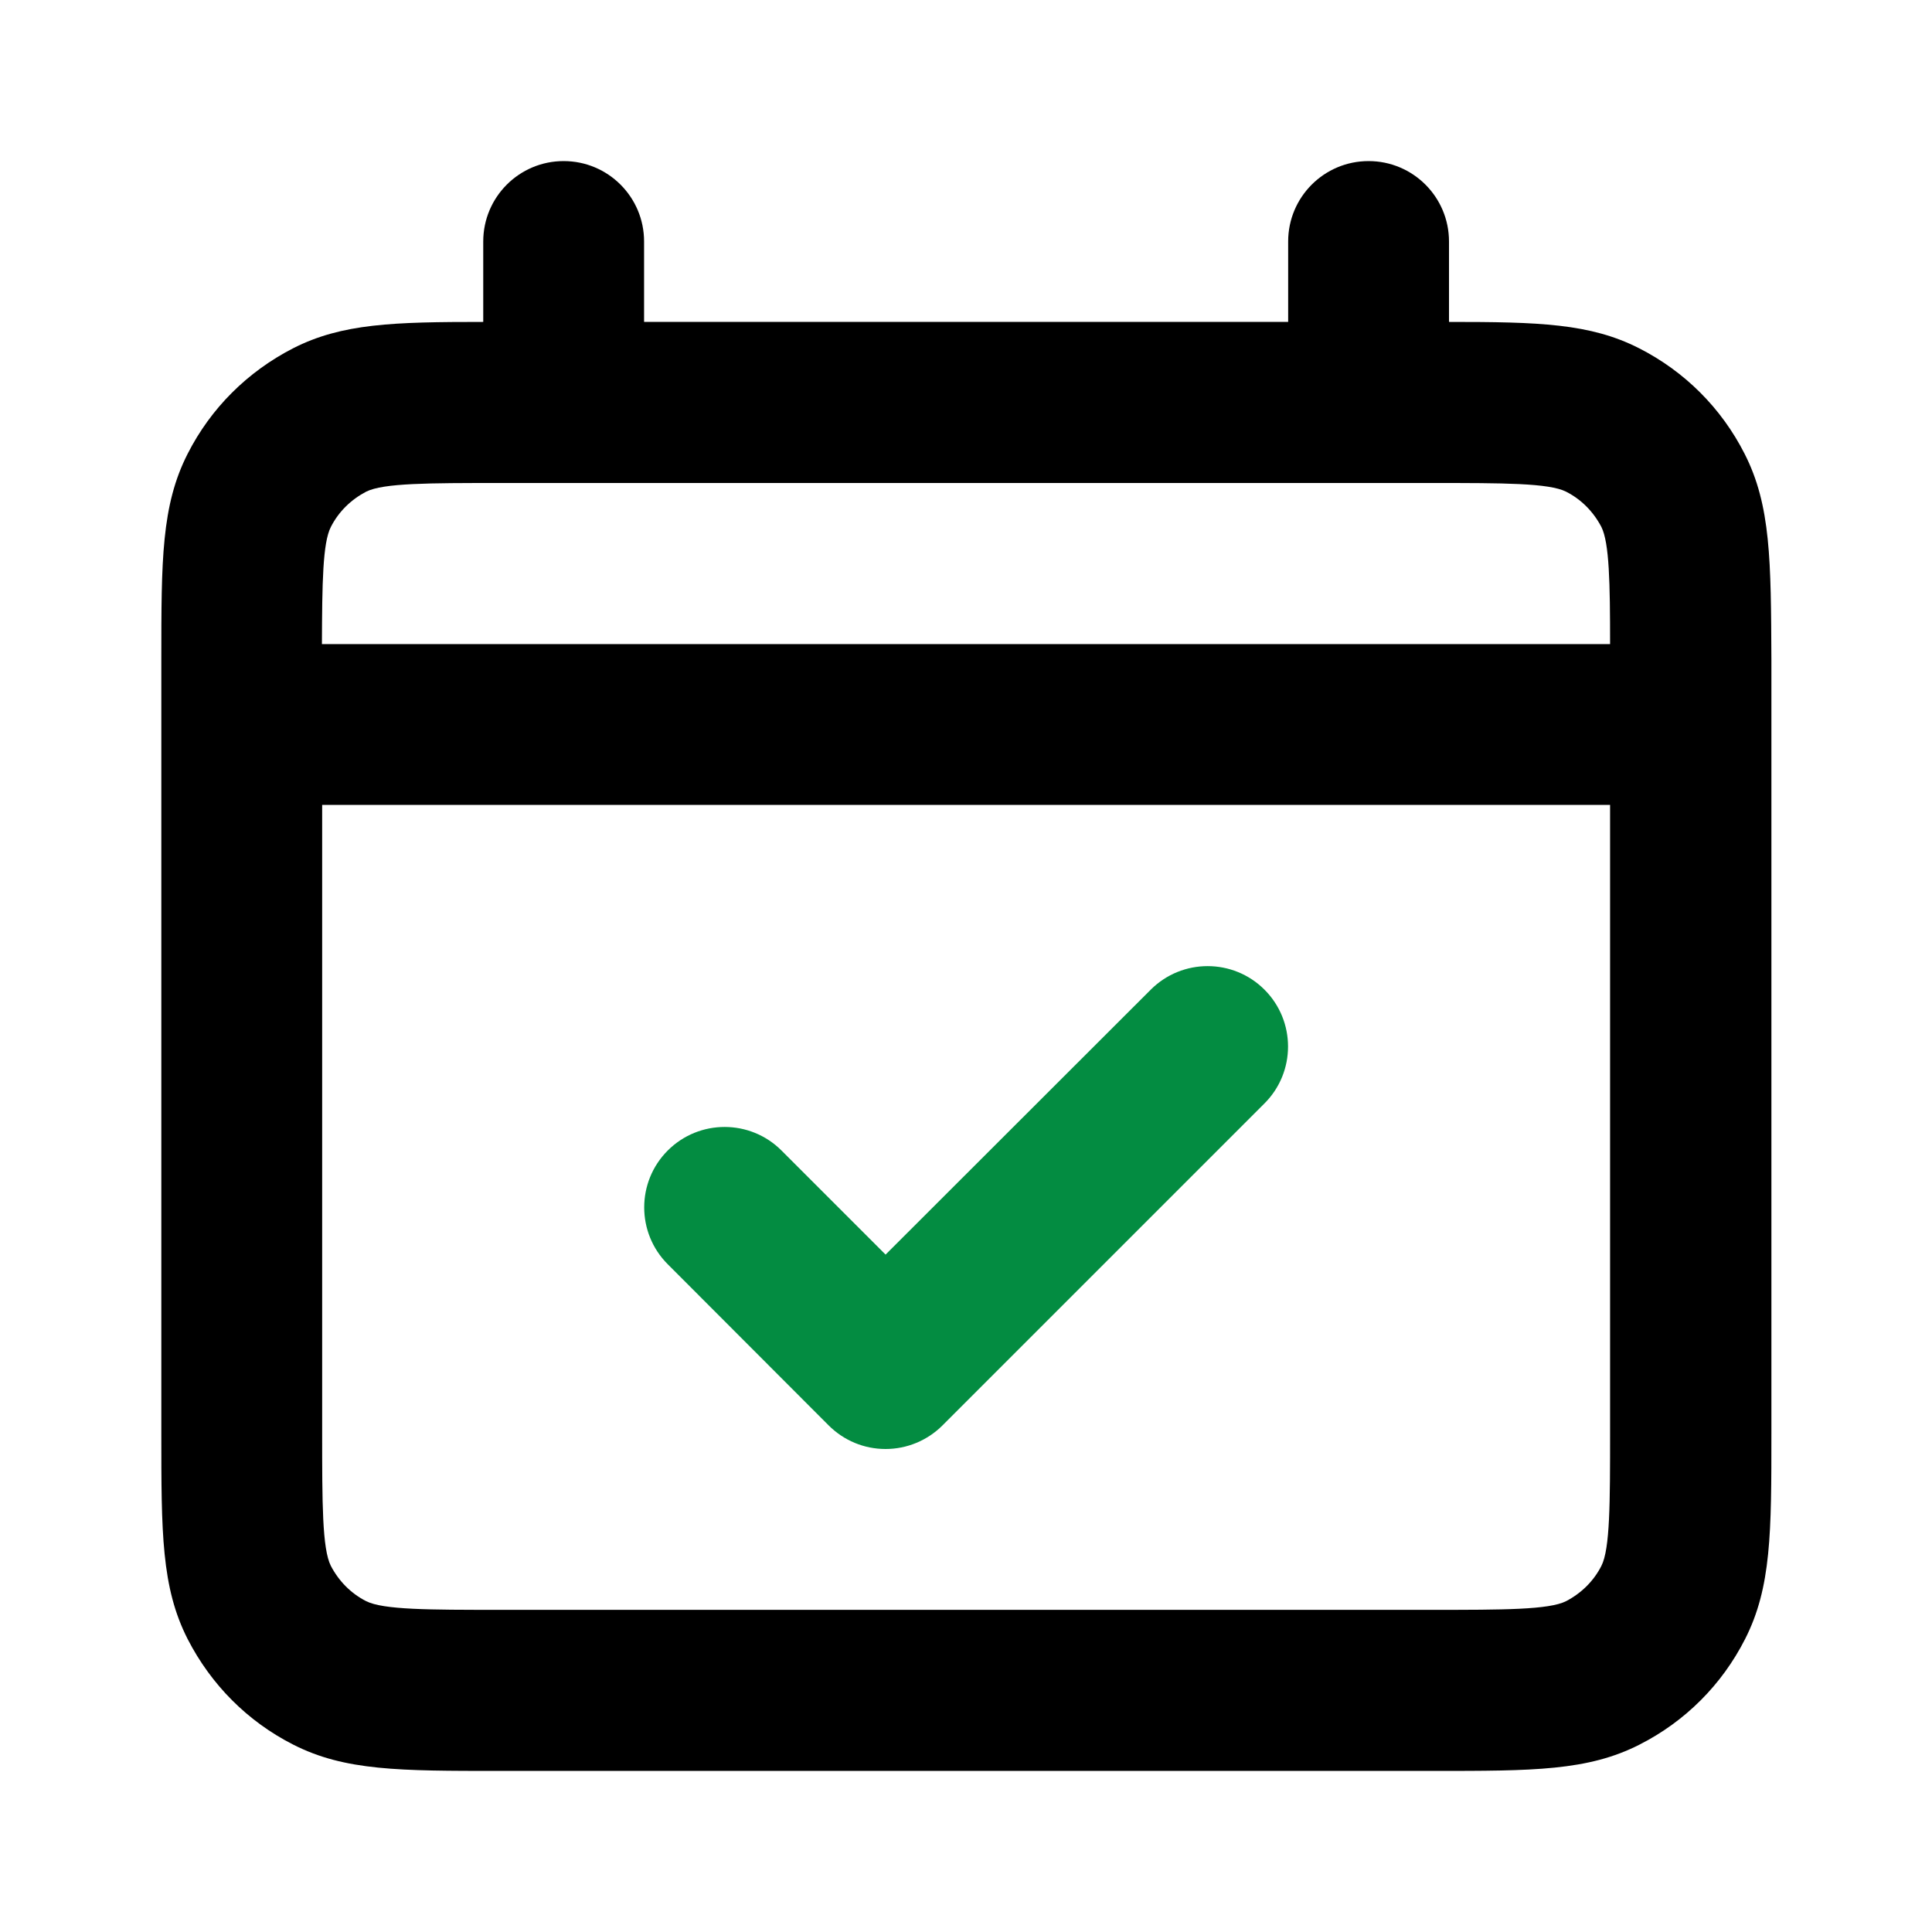
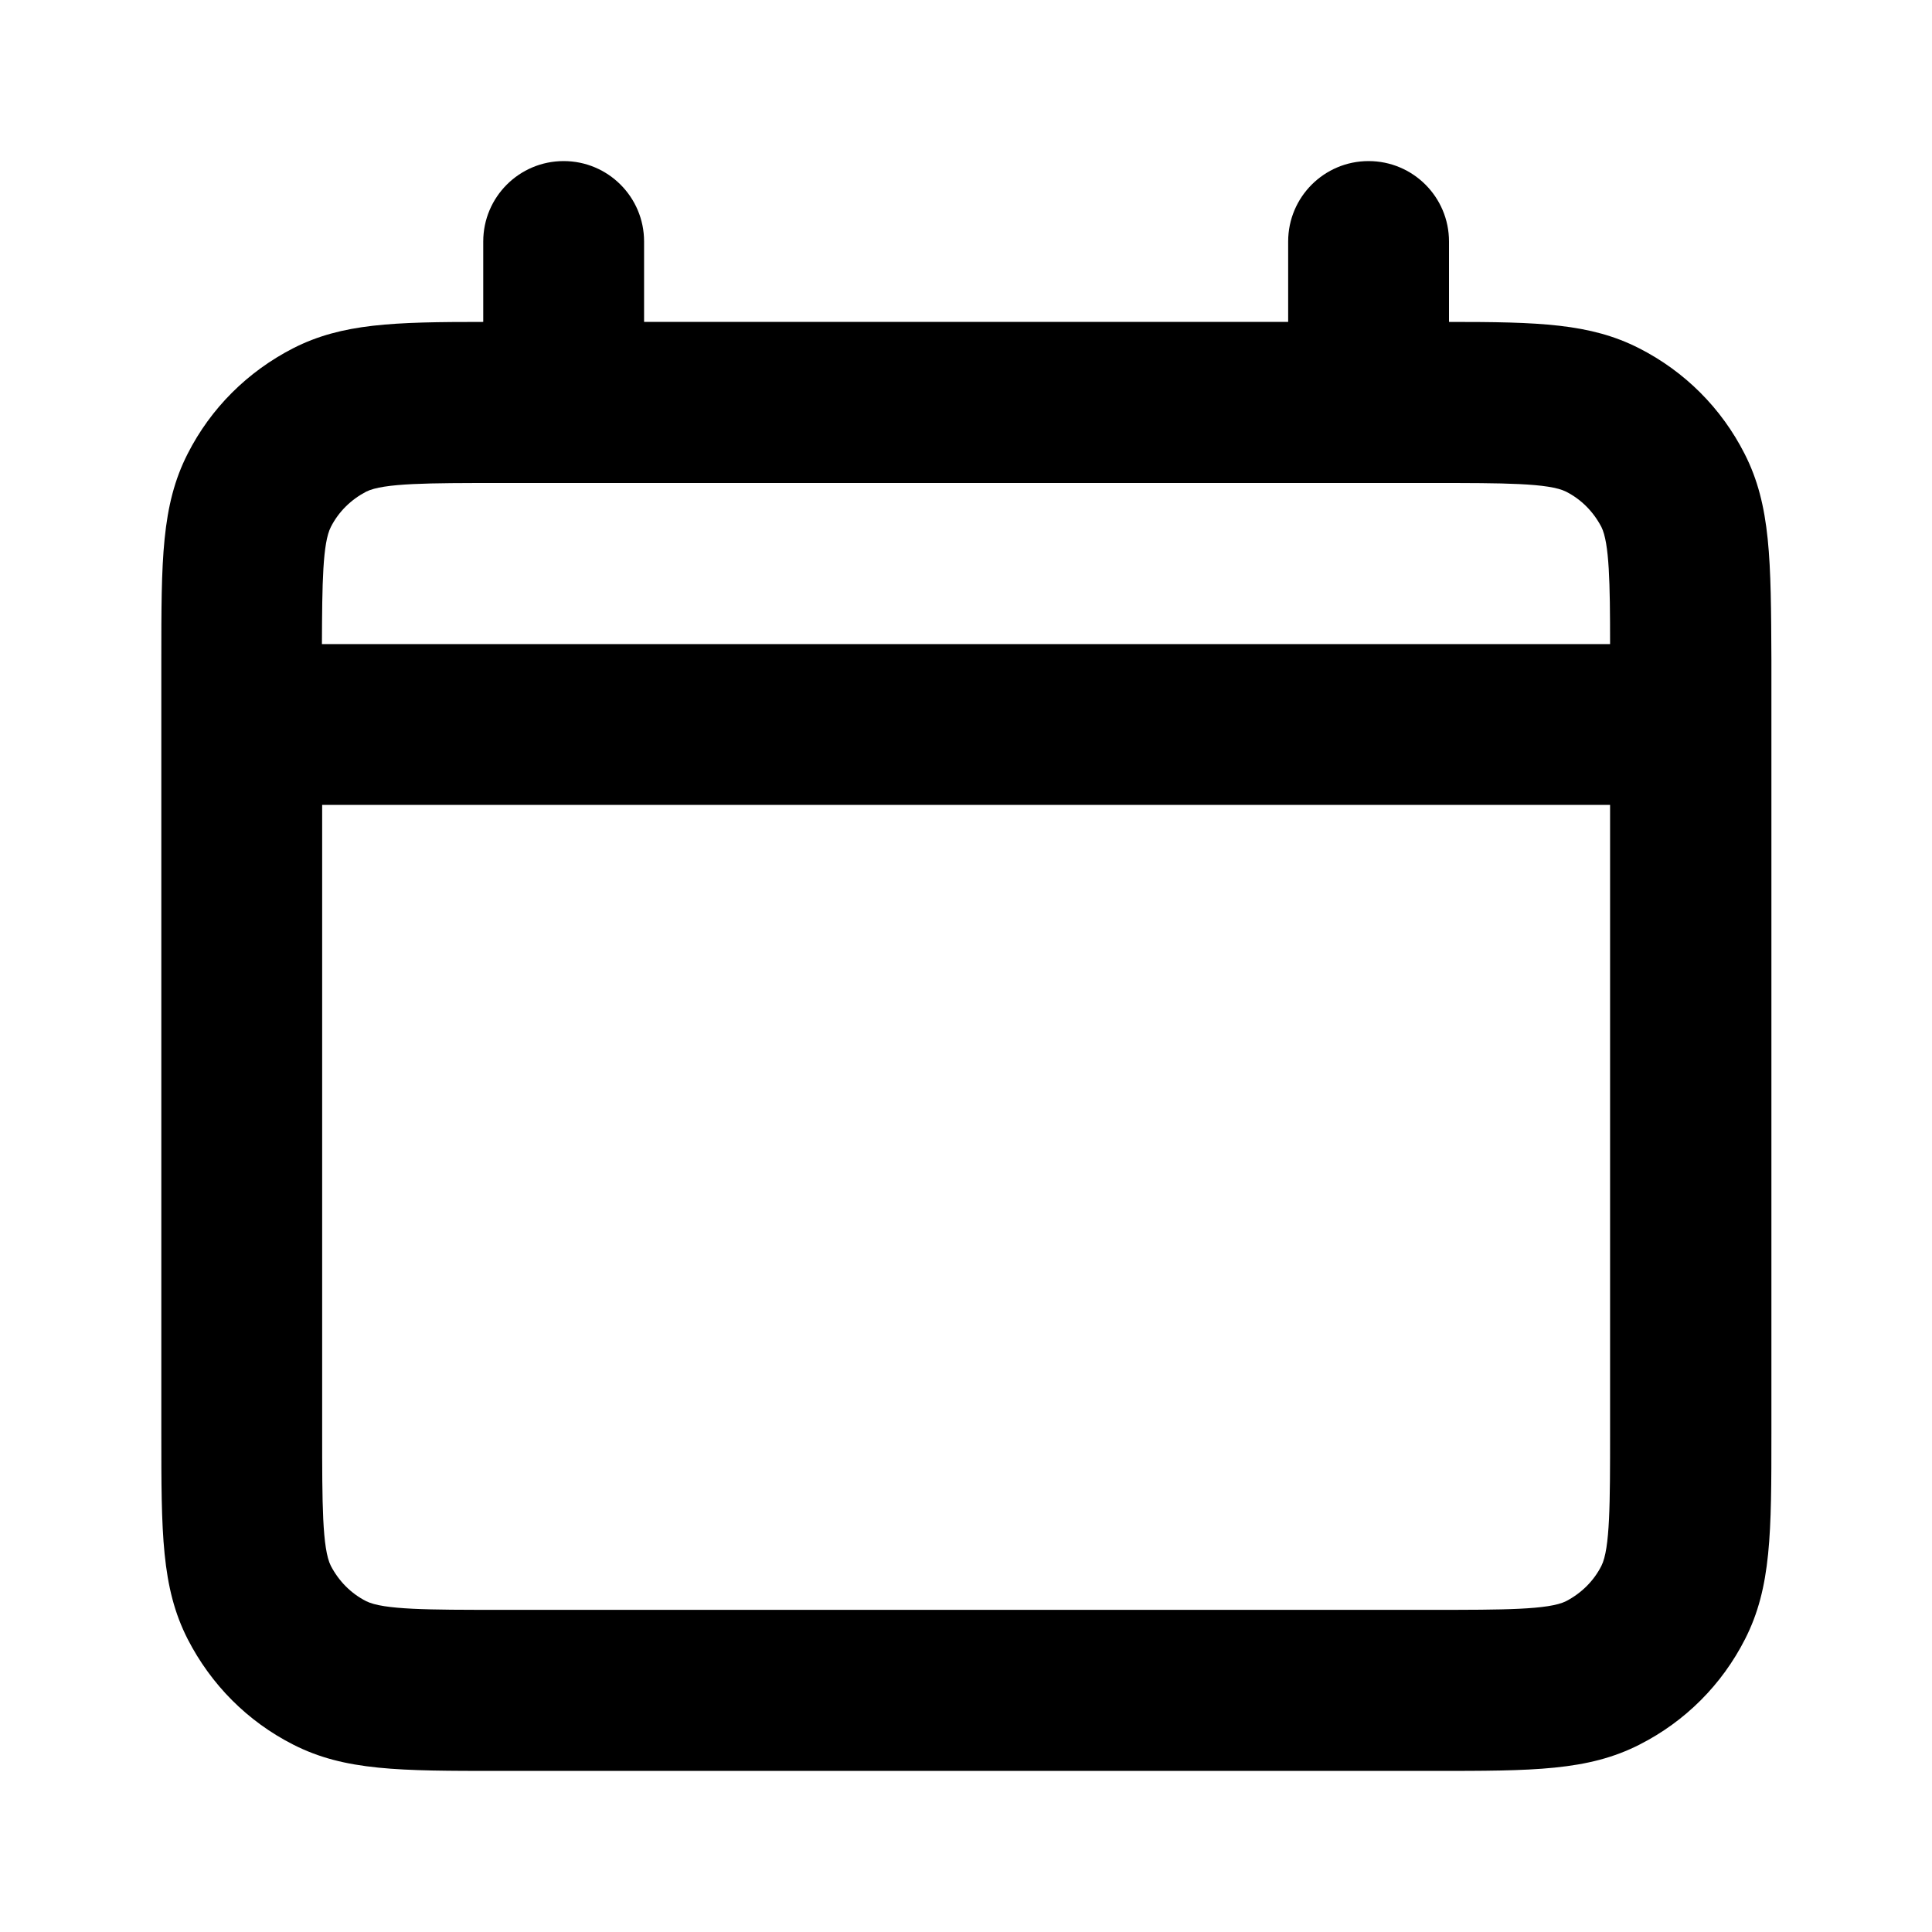
<svg xmlns="http://www.w3.org/2000/svg" version="1.1" id="Laag_1" x="0px" y="0px" viewBox="0 0 800 800" style="enable-background:new 0 0 800 800;" xml:space="preserve">
  <style type="text/css">
	.st0{fill:#038C41;}
</style>
  <g>
-     <path class="st0" d="M343.1,590.2c6.3,6.3,14.7,9.8,23.6,9.8c8.8,0,17.3-3.5,23.6-9.8l133.3-133.3c13-13,13-34.1,0-47.1   c-13-13-34.1-13-47.1,0L366.7,519.5l-43.1-43.1c-13-13-34.1-13-47.1,0c-13,13-13,34.1,0,47.1L343.1,590.2z" />
    <path d="M722.4,187.9c-9.6-18.9-24.8-34.1-43.7-43.7c-20.2-10.3-41.6-10.9-78.7-10.9V100c0-18.4-14.9-33.3-33.3-33.3   s-33.3,14.9-33.3,33.3v33.3H266.7V100c0-18.4-14.9-33.3-33.3-33.3c-18.4,0-33.3,14.9-33.3,33.3v33.3c-37.1,0-58.5,0.6-78.7,10.9   c-18.9,9.7-34.1,24.8-43.7,43.7c-10.9,21.4-10.9,44.1-10.9,85.4v320c0,41.3,0,64,10.9,85.4c9.7,18.9,24.8,34.1,43.7,43.7   c21.4,10.9,44.1,10.9,85.4,10.9h386.7c41.3,0,64,0,85.4-10.9c18.9-9.6,34.1-24.8,43.7-43.7c10.9-21.4,10.9-44.1,10.9-85.4v-320   C733.3,232.1,733.3,209.3,722.4,187.9z M137,218.2c3.2-6.3,8.3-11.3,14.6-14.6c7.1-3.6,26.2-3.6,55.1-3.6h386.7   c28.9,0,48,0,55.1,3.6c6.3,3.2,11.3,8.3,14.6,14.6c3.3,6.6,3.6,23.3,3.6,48.5H133.3C133.4,241.5,133.6,224.8,137,218.2z    M666.7,593.3c0,28.9,0,48-3.6,55.1c-3.2,6.3-8.3,11.3-14.6,14.6c-7.1,3.6-26.2,3.6-55.1,3.6H206.7c-28.9,0-48,0-55.1-3.6   c-6.3-3.2-11.3-8.3-14.6-14.6c-3.6-7.1-3.6-26.2-3.6-55.1v-260h533.3V593.3z" />
  </g>
</svg>